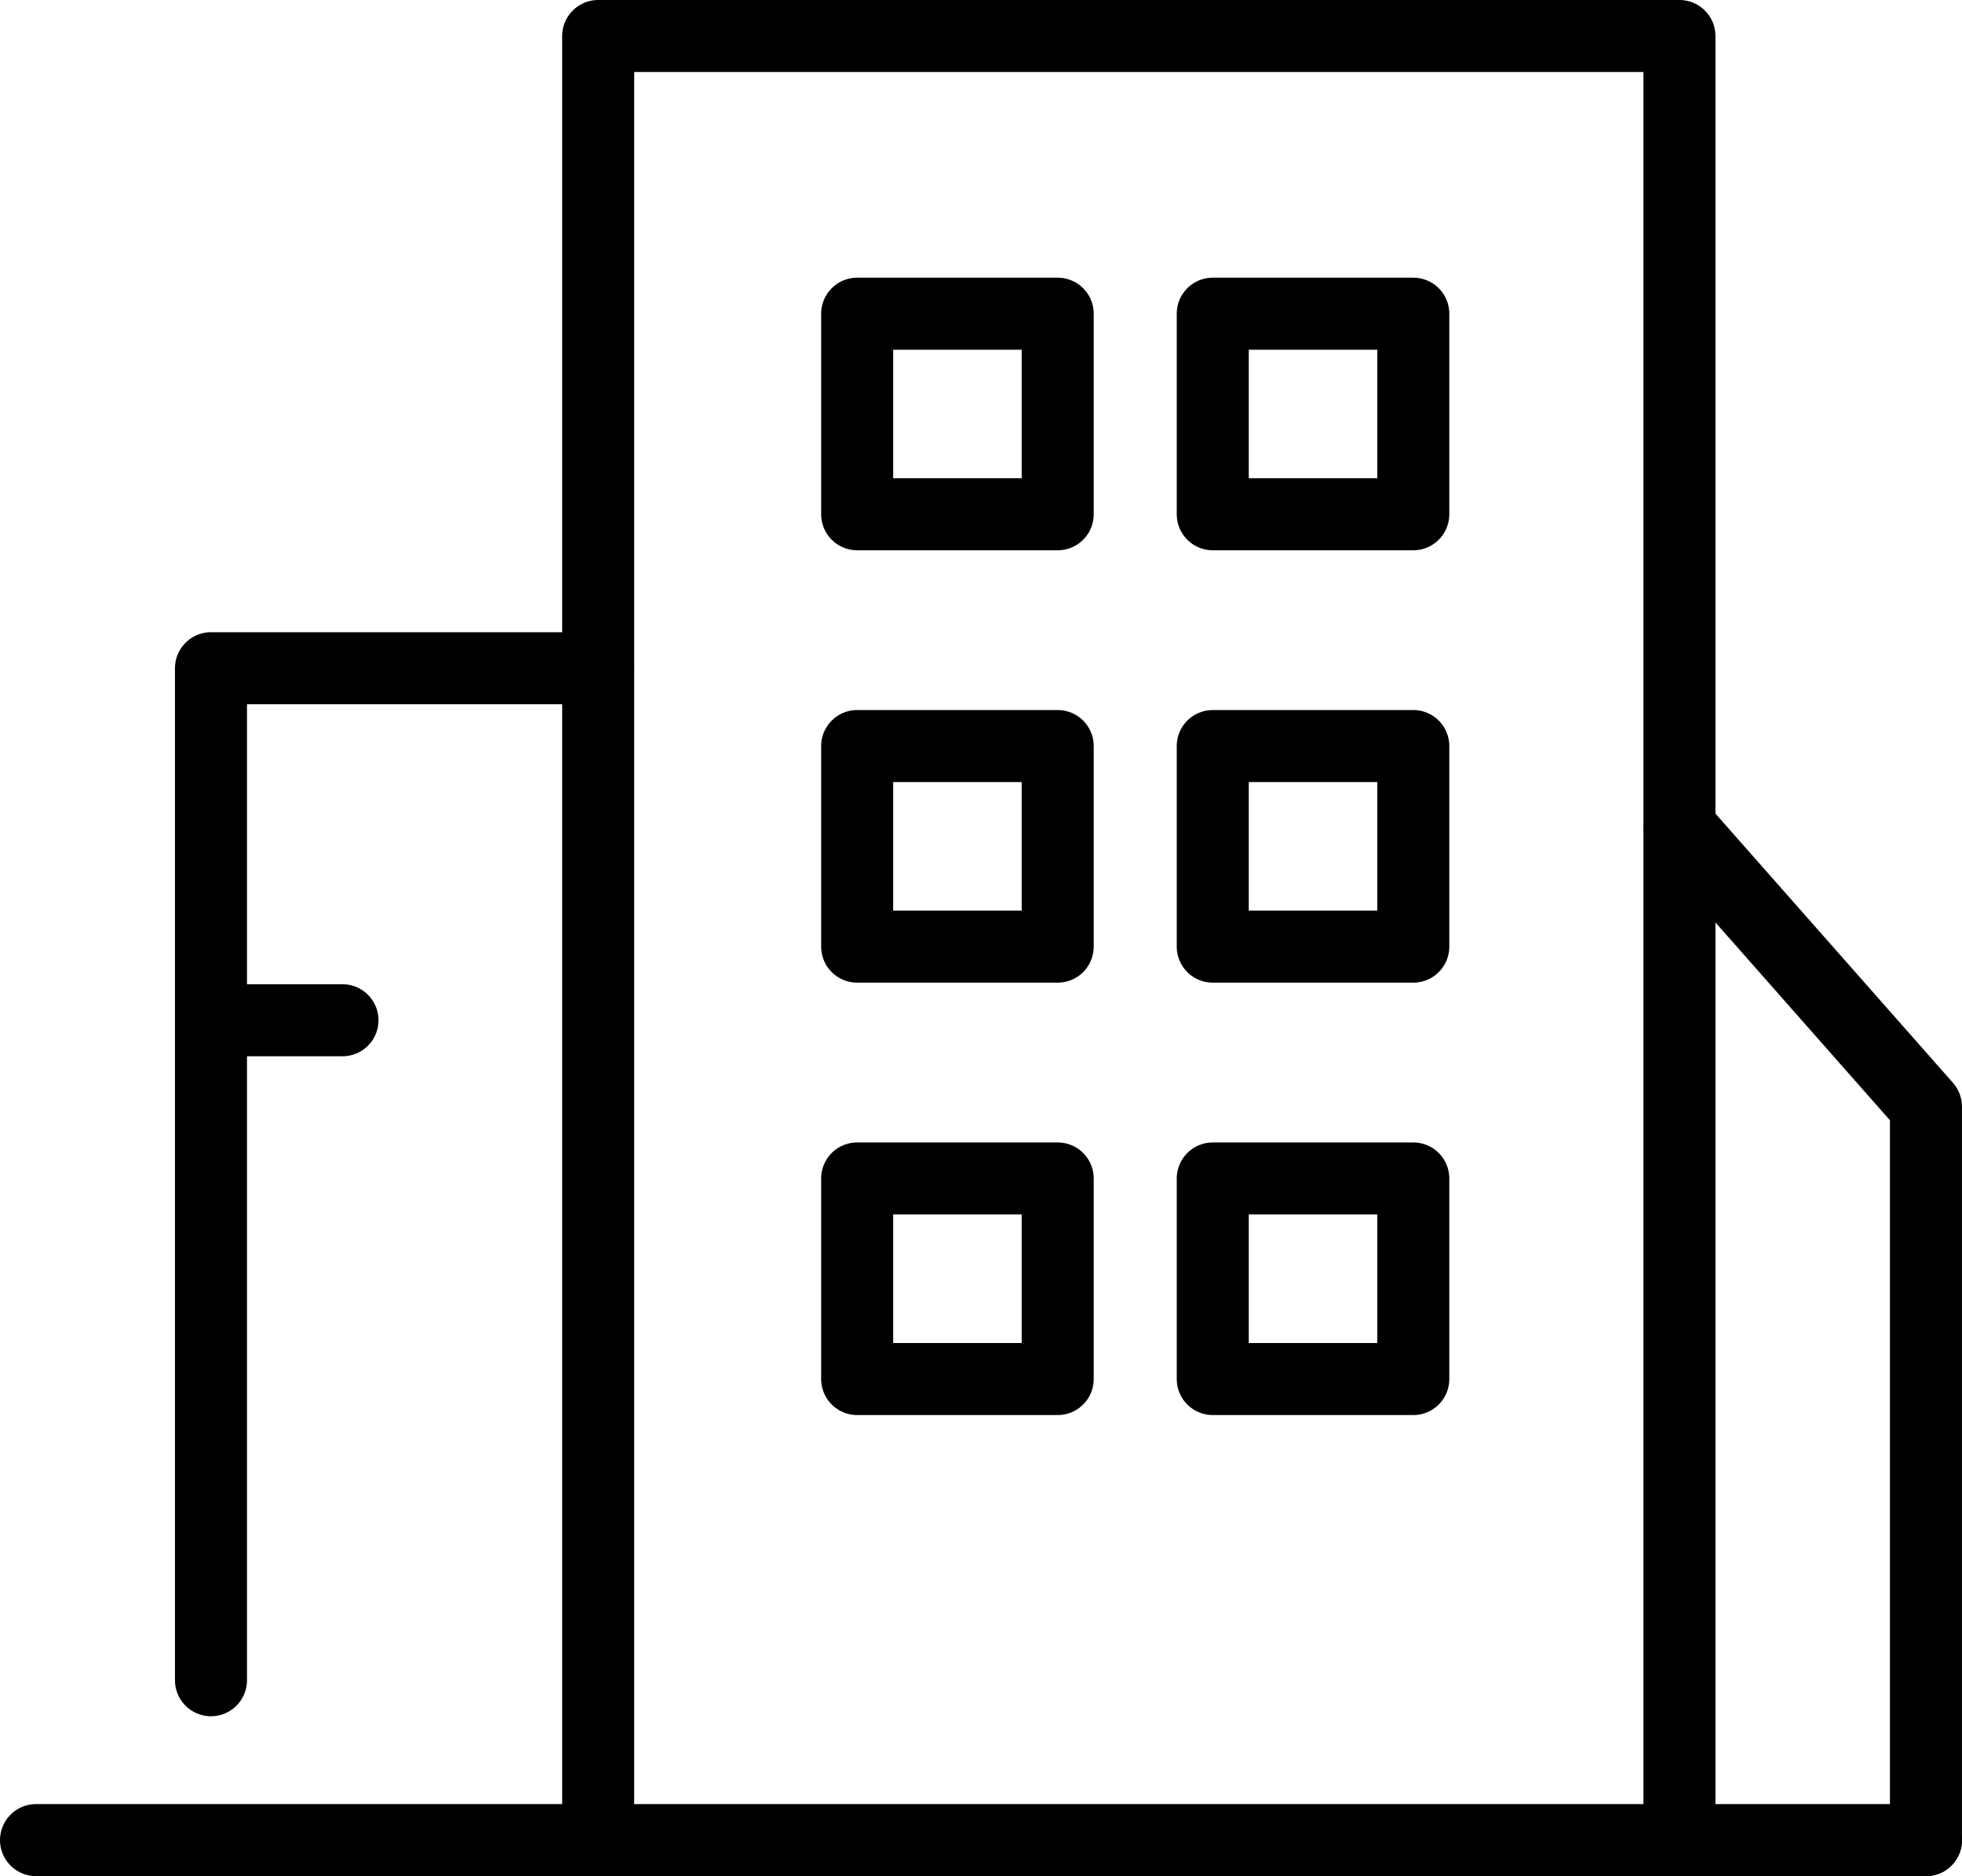
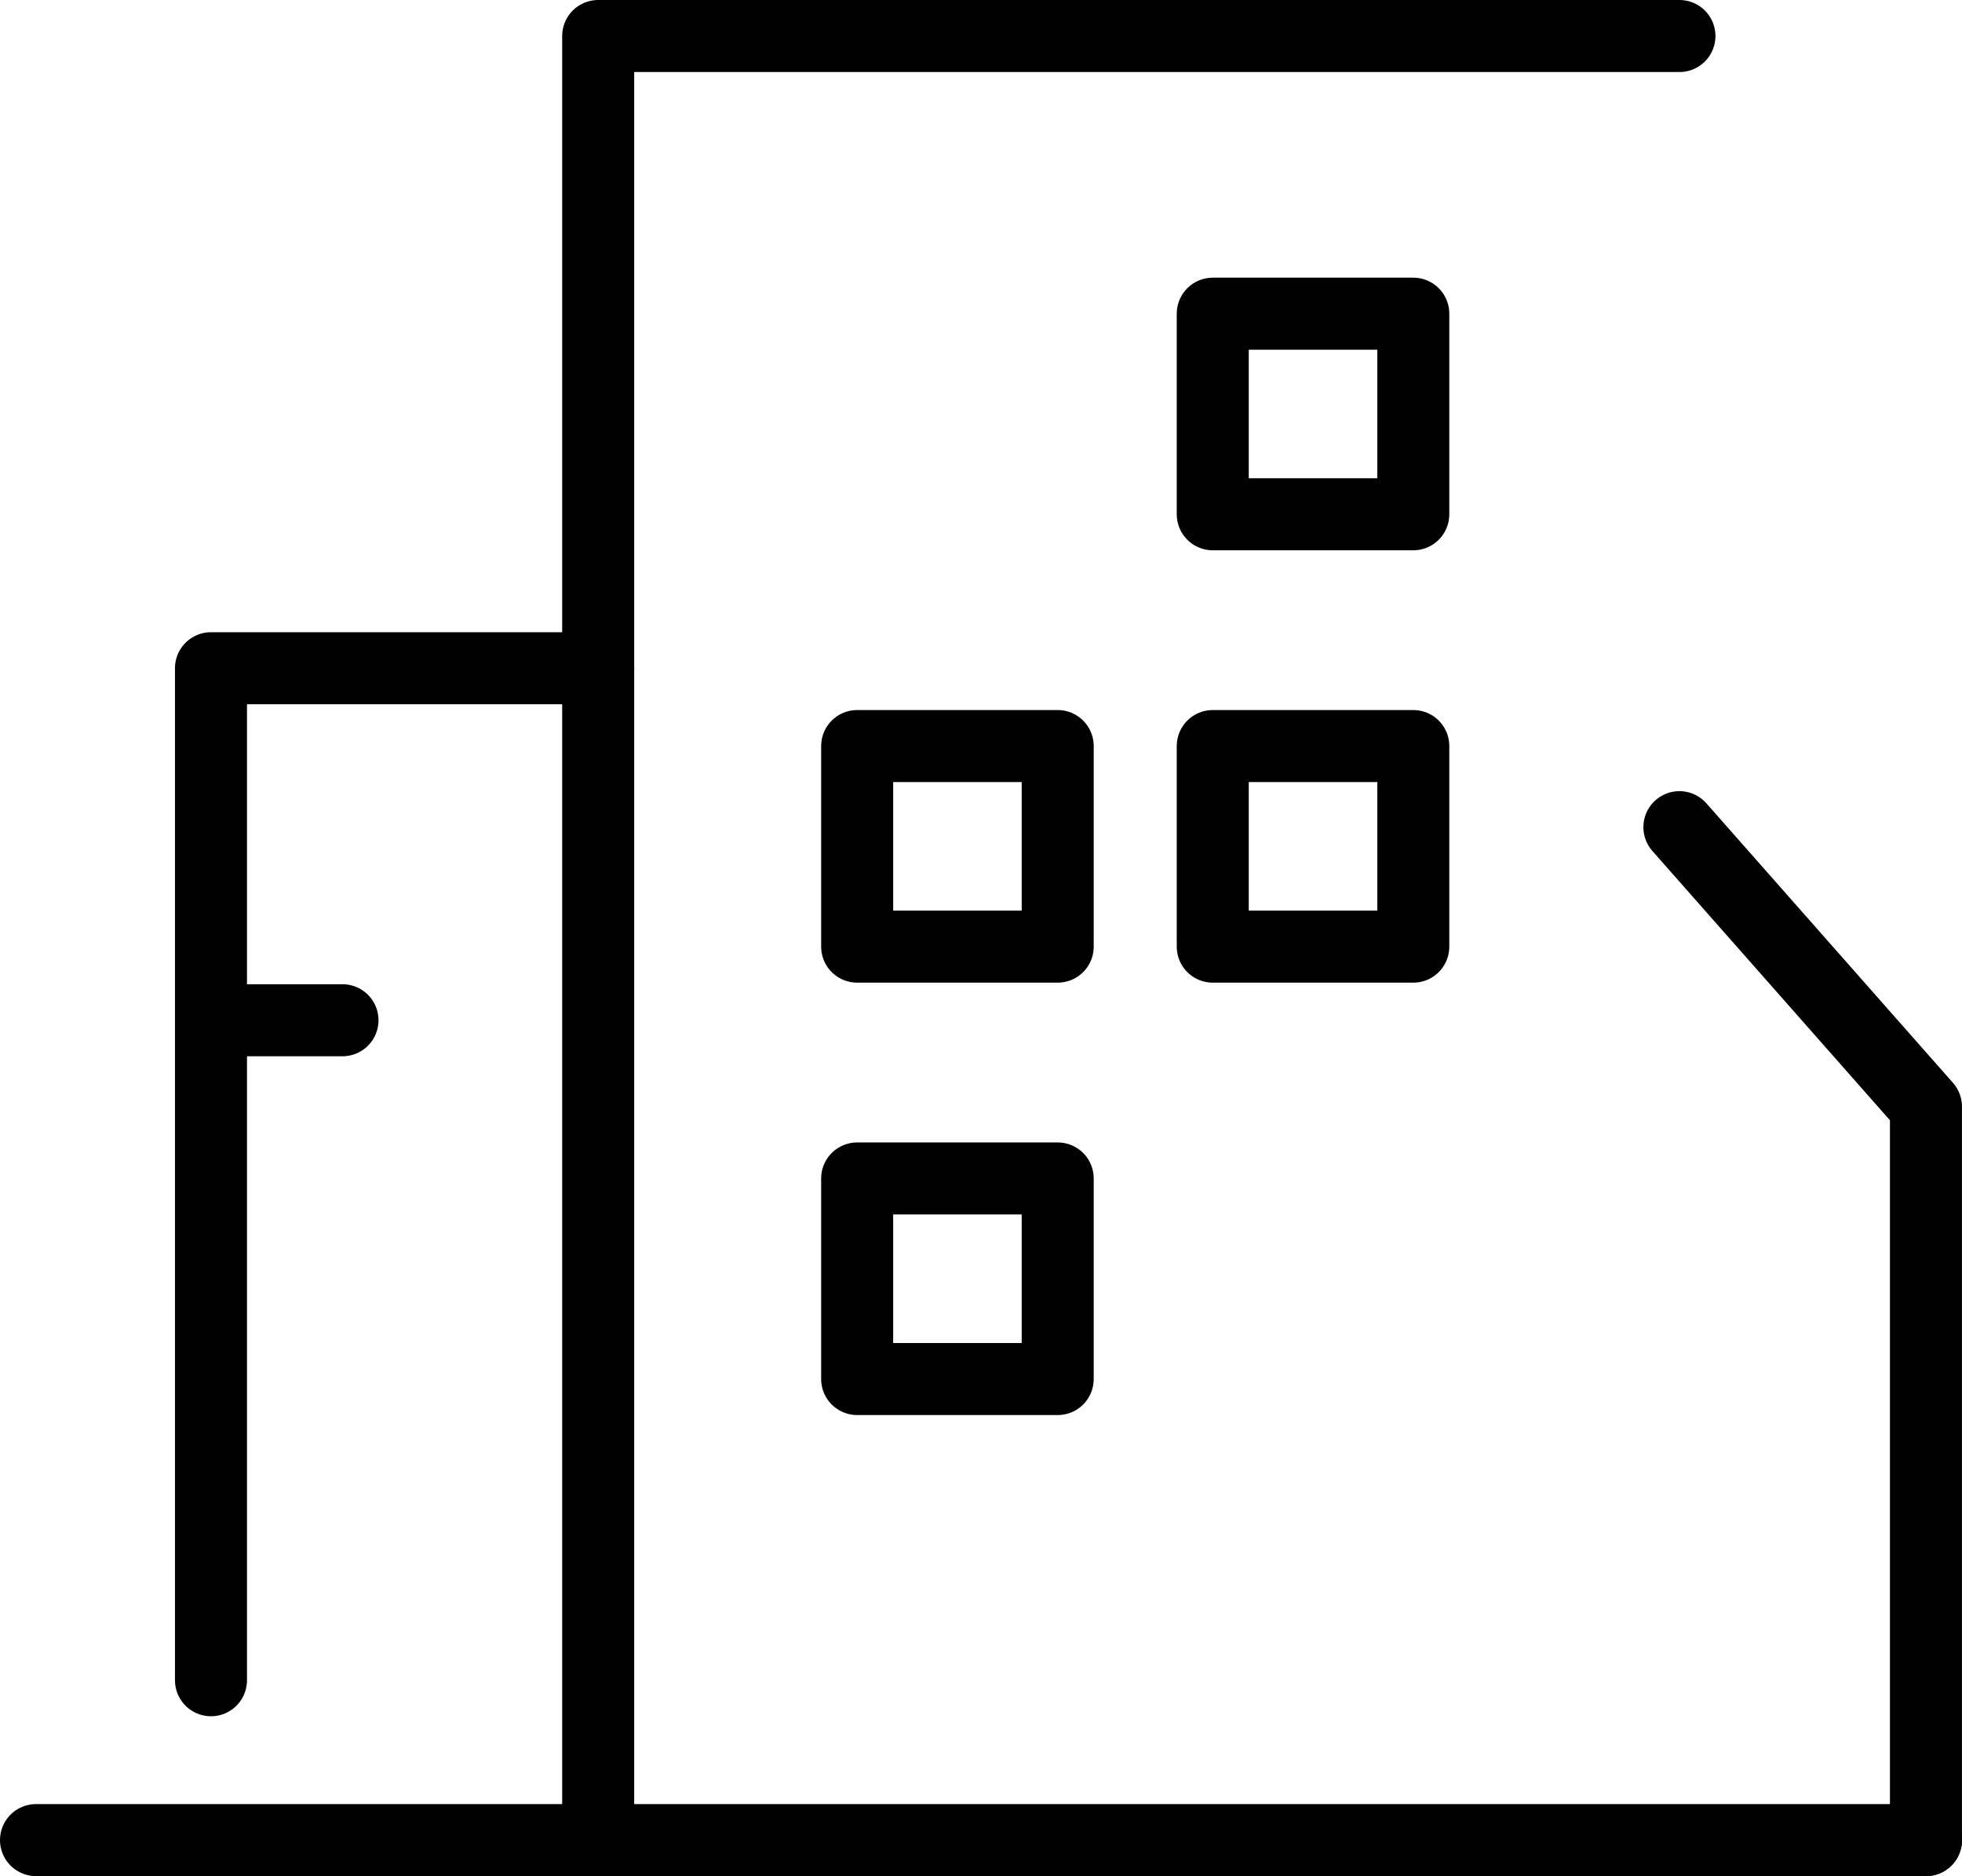
<svg xmlns="http://www.w3.org/2000/svg" width="54.486" height="52.092" viewBox="0 0 54.486 52.092">
  <g id="UC-icons_leading_corporations" data-name="UC-icons_leading corporations" transform="translate(1 1)">
-     <path id="Path_10220" data-name="Path 10220" d="M39.04,60.712V10.62H69.067V60.712" transform="translate(-23.428 -10.62)" fill="none" stroke="#000" stroke-linecap="round" stroke-linejoin="round" stroke-width="2" />
+     <path id="Path_10220" data-name="Path 10220" d="M39.04,60.712V10.62H69.067" transform="translate(-23.428 -10.62)" fill="none" stroke="#000" stroke-linecap="round" stroke-linejoin="round" stroke-width="2" />
    <path id="Path_10221" data-name="Path 10221" d="M17.84,73.329V45.23H28.593" transform="translate(-12.981 -27.676)" fill="none" stroke="#000" stroke-linecap="round" stroke-linejoin="round" stroke-width="2" />
    <path id="Path_10222" data-name="Path 10222" d="M98.24,53.93l6.847,7.76V82.055" transform="translate(-52.602 -31.963)" fill="none" stroke="#000" stroke-linecap="round" stroke-linejoin="round" stroke-width="2" />
    <line id="Line_510" data-name="Line 510" x1="3.652" transform="translate(4.859 27.328)" fill="none" stroke="#000" stroke-linecap="round" stroke-linejoin="round" stroke-width="2" />
    <line id="Line_511" data-name="Line 511" x2="52.486" transform="translate(0 50.092)" fill="none" stroke="#000" stroke-linecap="round" stroke-linejoin="round" stroke-width="2" />
-     <rect id="Rectangle_1530" data-name="Rectangle 1530" width="5.569" height="5.569" transform="translate(22.804 7.71)" fill="none" stroke="#000" stroke-linecap="round" stroke-linejoin="round" stroke-width="2" />
    <rect id="Rectangle_1531" data-name="Rectangle 1531" width="5.569" height="5.569" transform="translate(32.679 7.71)" fill="none" stroke="#000" stroke-linecap="round" stroke-linejoin="round" stroke-width="2" />
    <rect id="Rectangle_1532" data-name="Rectangle 1532" width="5.569" height="5.569" transform="translate(22.804 19.715)" fill="none" stroke="#000" stroke-linecap="round" stroke-linejoin="round" stroke-width="2" />
    <rect id="Rectangle_1533" data-name="Rectangle 1533" width="5.569" height="5.569" transform="translate(32.679 19.715)" fill="none" stroke="#000" stroke-linecap="round" stroke-linejoin="round" stroke-width="2" />
    <rect id="Rectangle_1534" data-name="Rectangle 1534" width="5.569" height="5.569" transform="translate(22.804 31.721)" fill="none" stroke="#000" stroke-linecap="round" stroke-linejoin="round" stroke-width="2" />
-     <rect id="Rectangle_1535" data-name="Rectangle 1535" width="5.569" height="5.569" transform="translate(32.679 31.721)" fill="none" stroke="#000" stroke-linecap="round" stroke-linejoin="round" stroke-width="2" />
  </g>
</svg>